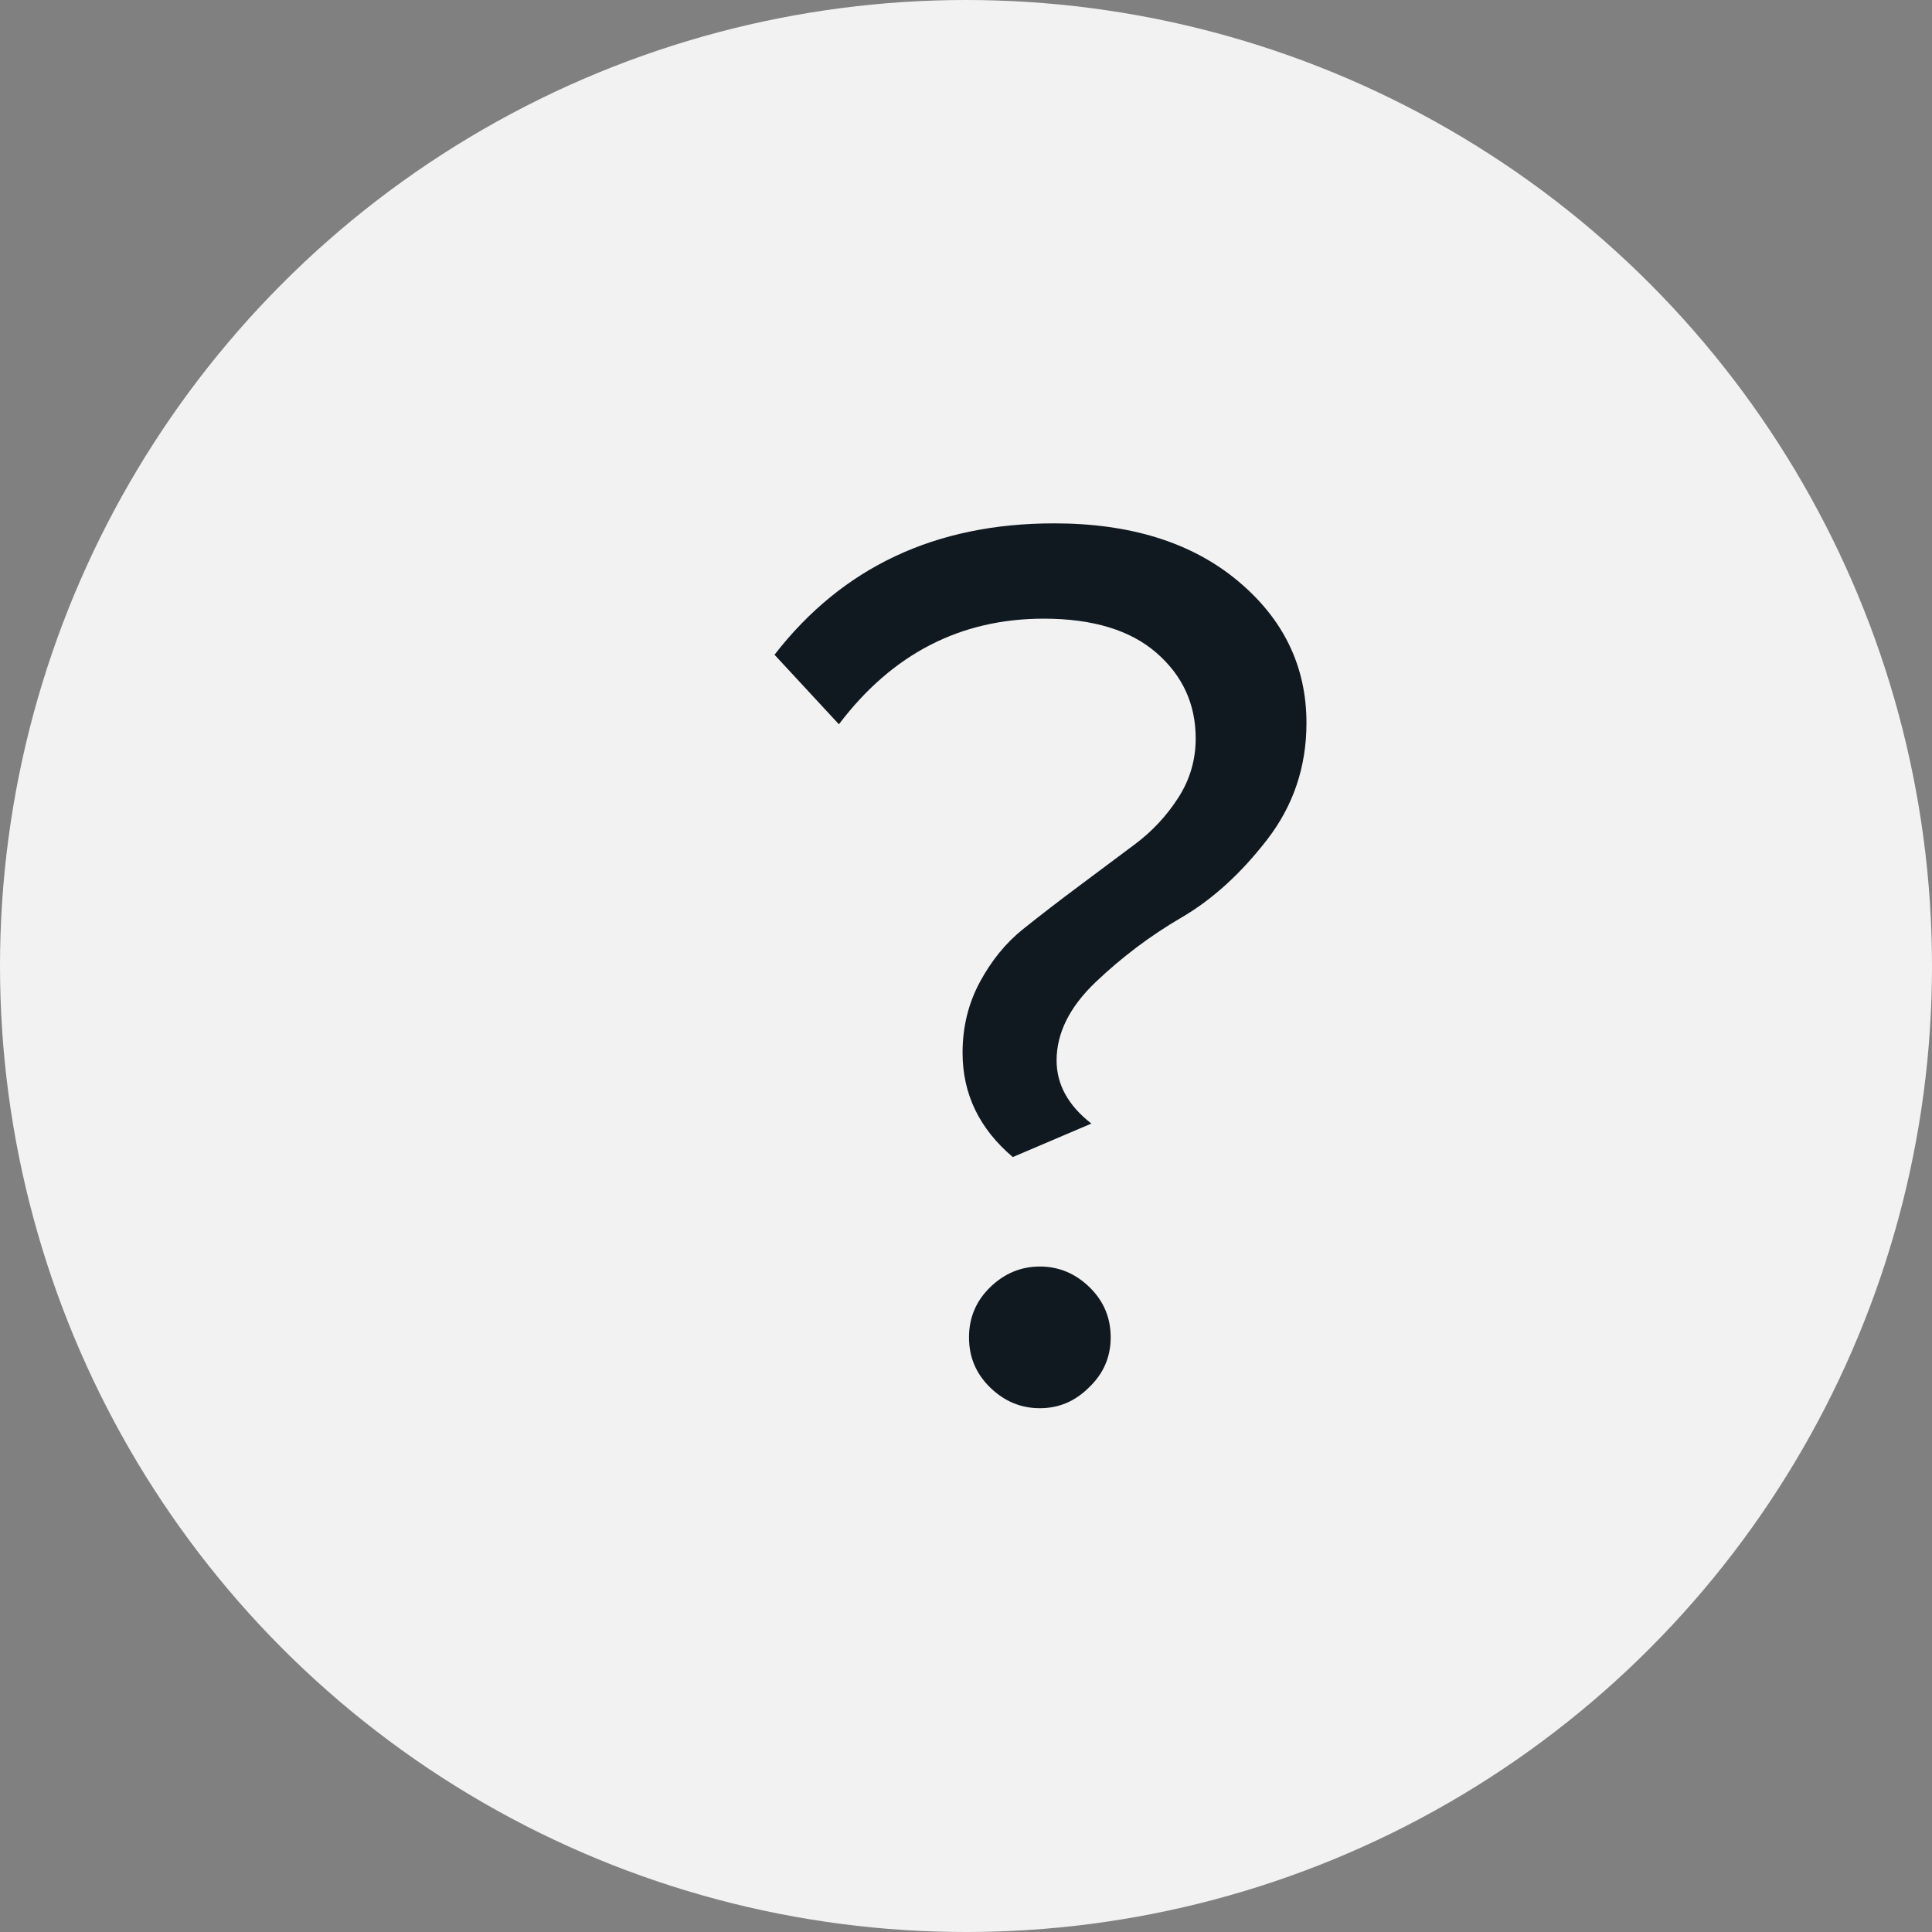
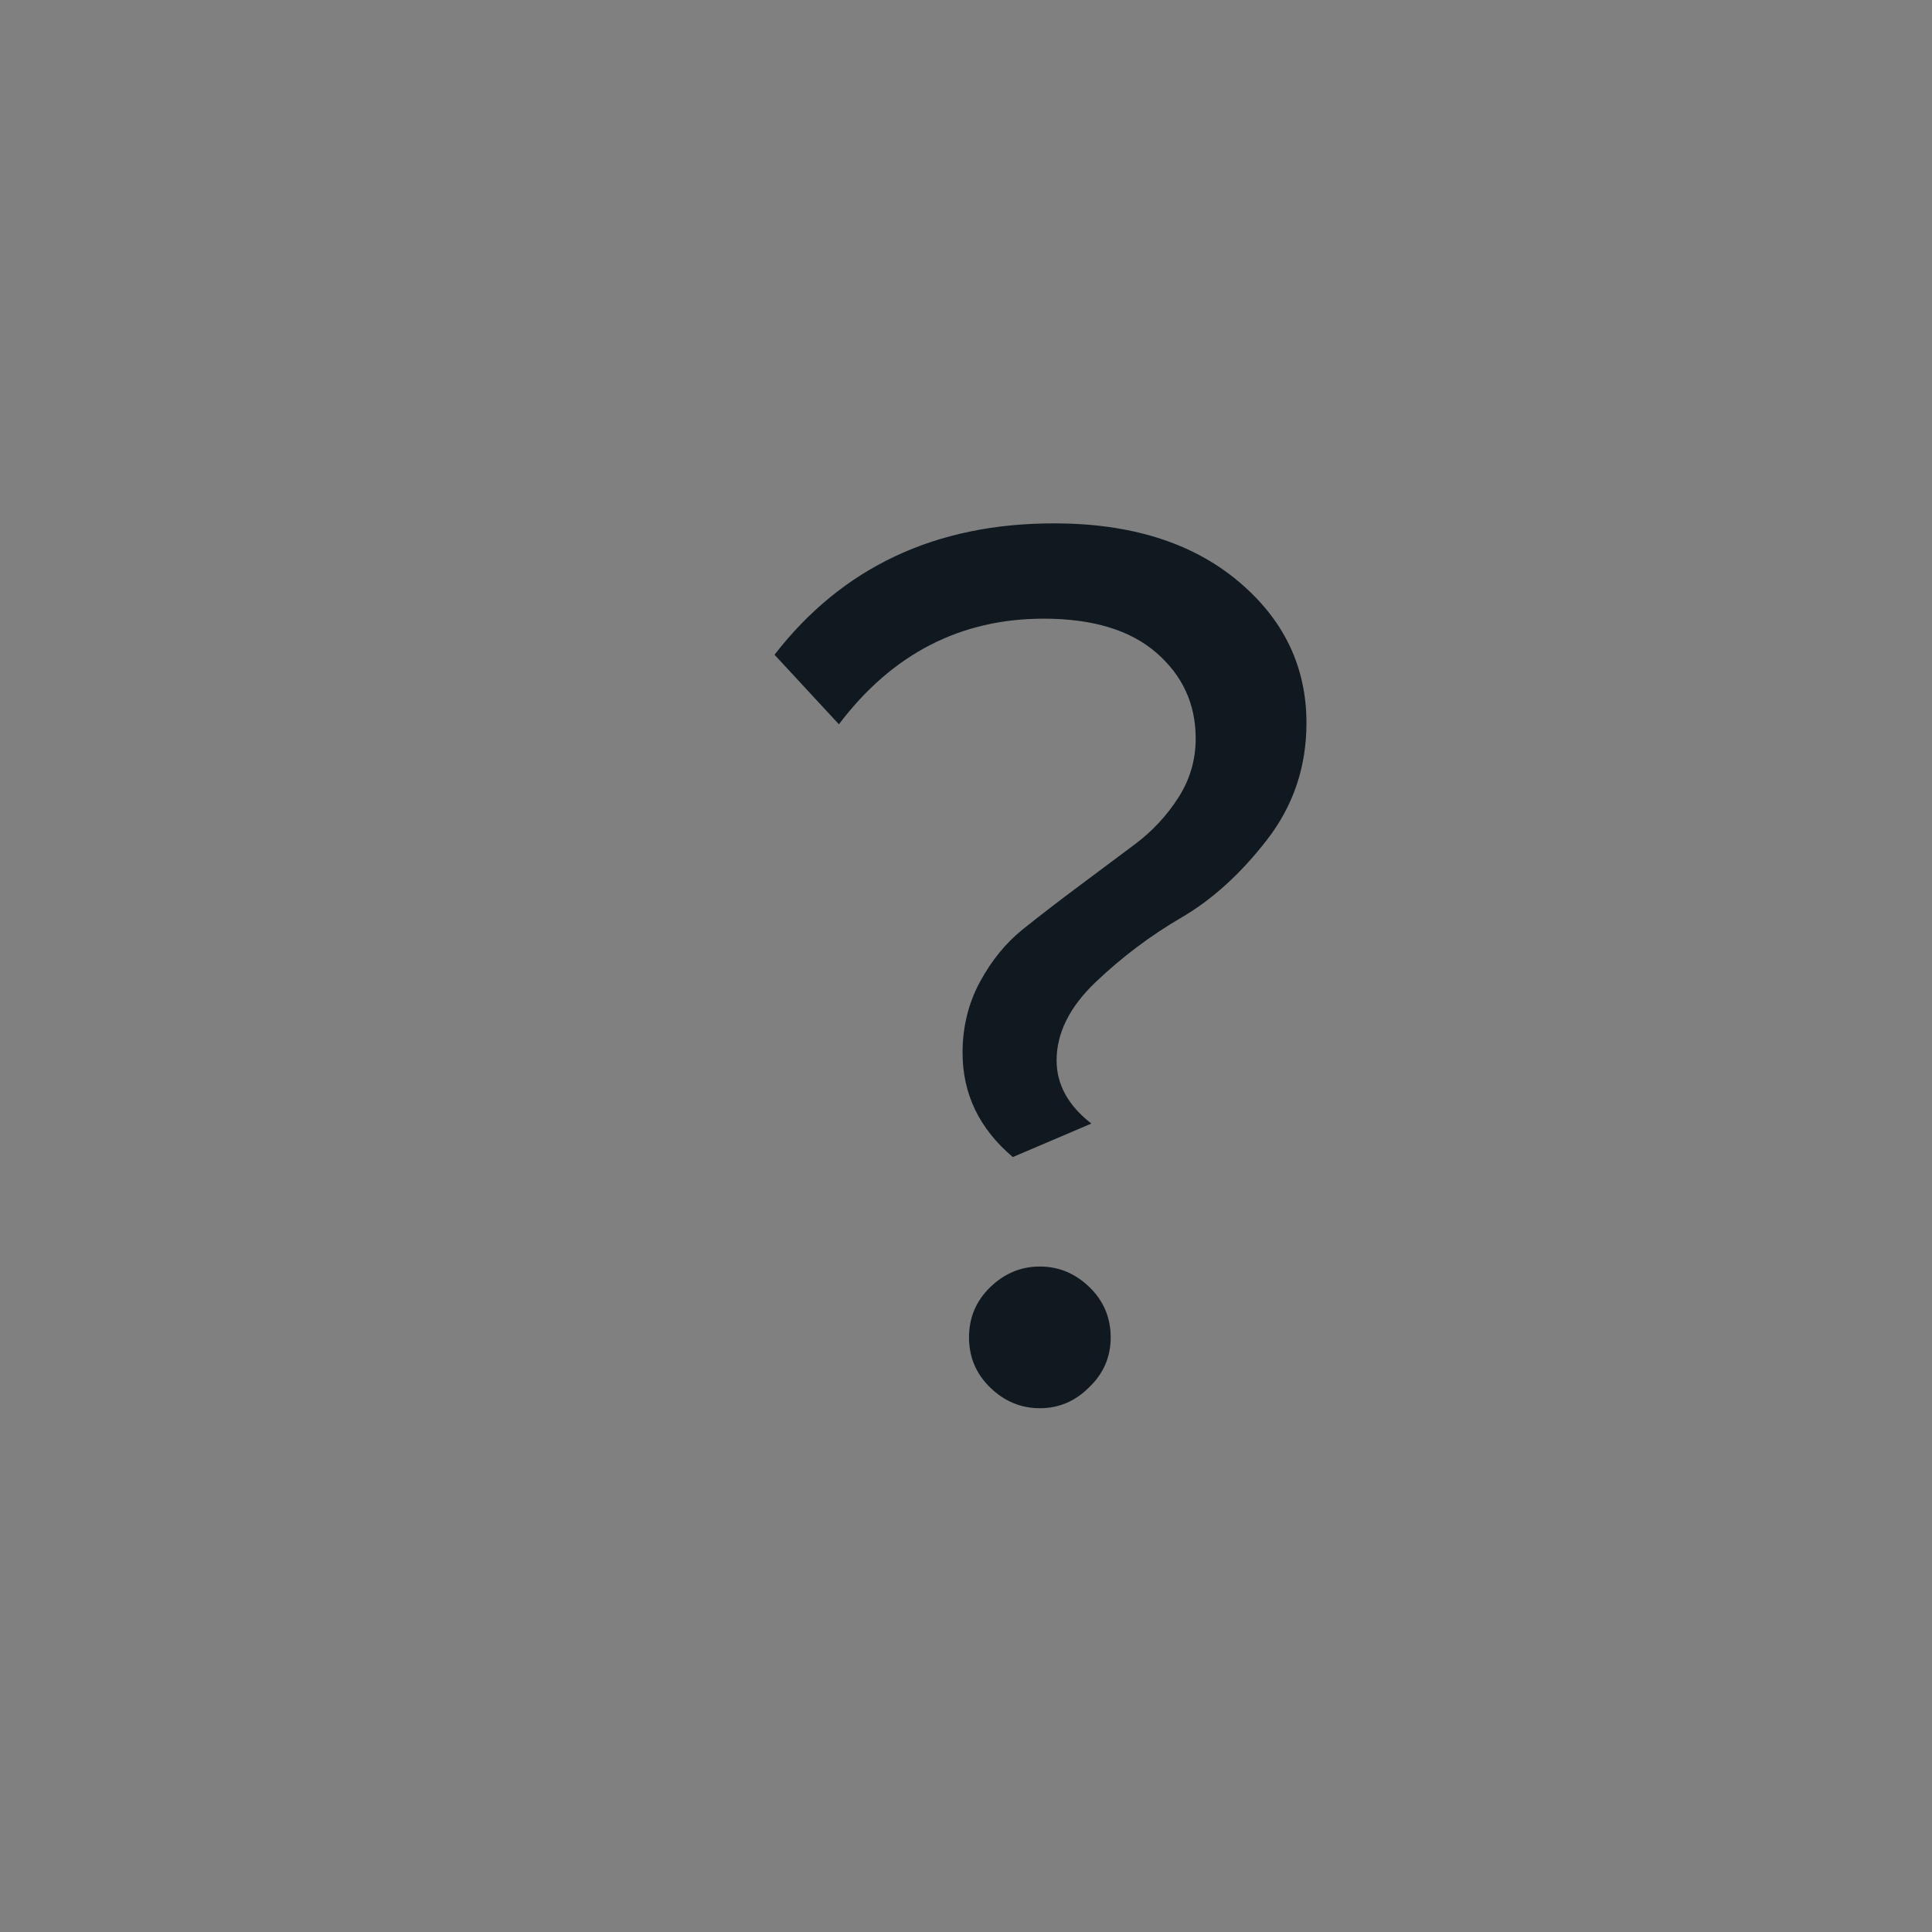
<svg xmlns="http://www.w3.org/2000/svg" width="18px" height="18px" viewBox="0 0 18 18" version="1.1">
  <rect x="0" y="0" width="18" height="18" fill="#808080" stroke="none" />
  <title>069A90D9-7CD2-4832-B8E9-51E670C2FFDC</title>
  <desc>Created with sketchtool.</desc>
  <g id="Telr-Desktop-" stroke="none" stroke-width="1" fill="none" fill-rule="evenodd">
    <g id="FullPage---Telr-6-Copy" transform="translate(-830, -285)">
      <g id="Group-10" transform="translate(42, 169)">
        <g id="Group-15" transform="translate(667, 94)">
          <g id="Info" transform="translate(121, 22)">
            <g id="Group-8">
-               <circle id="Oval-2" fill="#F2F2F2" cx="9" cy="9" r="9" />
-               <path d="M9.436,10.78 C9.124,10.516 8.968,10.192 8.968,9.808 C8.968,9.568 9.022,9.348 9.13,9.148 C9.238,8.948 9.372,8.784 9.532,8.656 C9.692,8.528 9.866,8.394 10.054,8.254 C10.242,8.114 10.416,7.984 10.576,7.864 C10.736,7.744 10.87,7.6 10.978,7.432 C11.086,7.264 11.14,7.08 11.14,6.88 C11.14,6.56 11.018,6.294 10.774,6.082 C10.53,5.87 10.18,5.764 9.724,5.764 C8.948,5.764 8.312,6.092 7.816,6.748 L7.216,6.1 C7.848,5.284 8.716,4.876 9.82,4.876 C10.532,4.876 11.102,5.054 11.53,5.41 C11.958,5.766 12.172,6.208 12.172,6.736 C12.172,7.144 12.05,7.506 11.806,7.822 C11.562,8.138 11.296,8.38 11.008,8.548 C10.72,8.716 10.454,8.916 10.21,9.148 C9.966,9.38 9.844,9.624 9.844,9.88 C9.844,10.104 9.952,10.3 10.168,10.468 L9.436,10.78 Z M10.144,12.928 C10.016,13.056 9.864,13.12 9.688,13.12 C9.512,13.12 9.358,13.056 9.226,12.928 C9.094,12.8 9.028,12.644 9.028,12.46 C9.028,12.276 9.094,12.12 9.226,11.992 C9.358,11.864 9.512,11.8 9.688,11.8 C9.864,11.8 10.018,11.864 10.15,11.992 C10.282,12.12 10.348,12.276 10.348,12.46 C10.348,12.644 10.28,12.8 10.144,12.928 Z" id="?" fill="#101820" fill-rule="nonzero" transform="translate(9.694, 8.998) scale(-1, -1) rotate(-180) translate(-9.694, -8.998) " />
+               <path d="M9.436,10.78 C9.124,10.516 8.968,10.192 8.968,9.808 C8.968,9.568 9.022,9.348 9.13,9.148 C9.238,8.948 9.372,8.784 9.532,8.656 C9.692,8.528 9.866,8.394 10.054,8.254 C10.242,8.114 10.416,7.984 10.576,7.864 C10.736,7.744 10.87,7.6 10.978,7.432 C11.086,7.264 11.14,7.08 11.14,6.88 C11.14,6.56 11.018,6.294 10.774,6.082 C10.53,5.87 10.18,5.764 9.724,5.764 C8.948,5.764 8.312,6.092 7.816,6.748 L7.216,6.1 C7.848,5.284 8.716,4.876 9.82,4.876 C10.532,4.876 11.102,5.054 11.53,5.41 C11.958,5.766 12.172,6.208 12.172,6.736 C12.172,7.144 12.05,7.506 11.806,7.822 C11.562,8.138 11.296,8.38 11.008,8.548 C10.72,8.716 10.454,8.916 10.21,9.148 C9.966,9.38 9.844,9.624 9.844,9.88 C9.844,10.104 9.952,10.3 10.168,10.468 L9.436,10.78 Z M10.144,12.928 C10.016,13.056 9.864,13.12 9.688,13.12 C9.512,13.12 9.358,13.056 9.226,12.928 C9.094,12.8 9.028,12.644 9.028,12.46 C9.028,12.276 9.094,12.12 9.226,11.992 C9.358,11.864 9.512,11.8 9.688,11.8 C9.864,11.8 10.018,11.864 10.15,11.992 C10.282,12.12 10.348,12.276 10.348,12.46 C10.348,12.644 10.28,12.8 10.144,12.928 " id="?" fill="#101820" fill-rule="nonzero" transform="translate(9.694, 8.998) scale(-1, -1) rotate(-180) translate(-9.694, -8.998) " />
            </g>
          </g>
        </g>
      </g>
    </g>
  </g>
</svg>